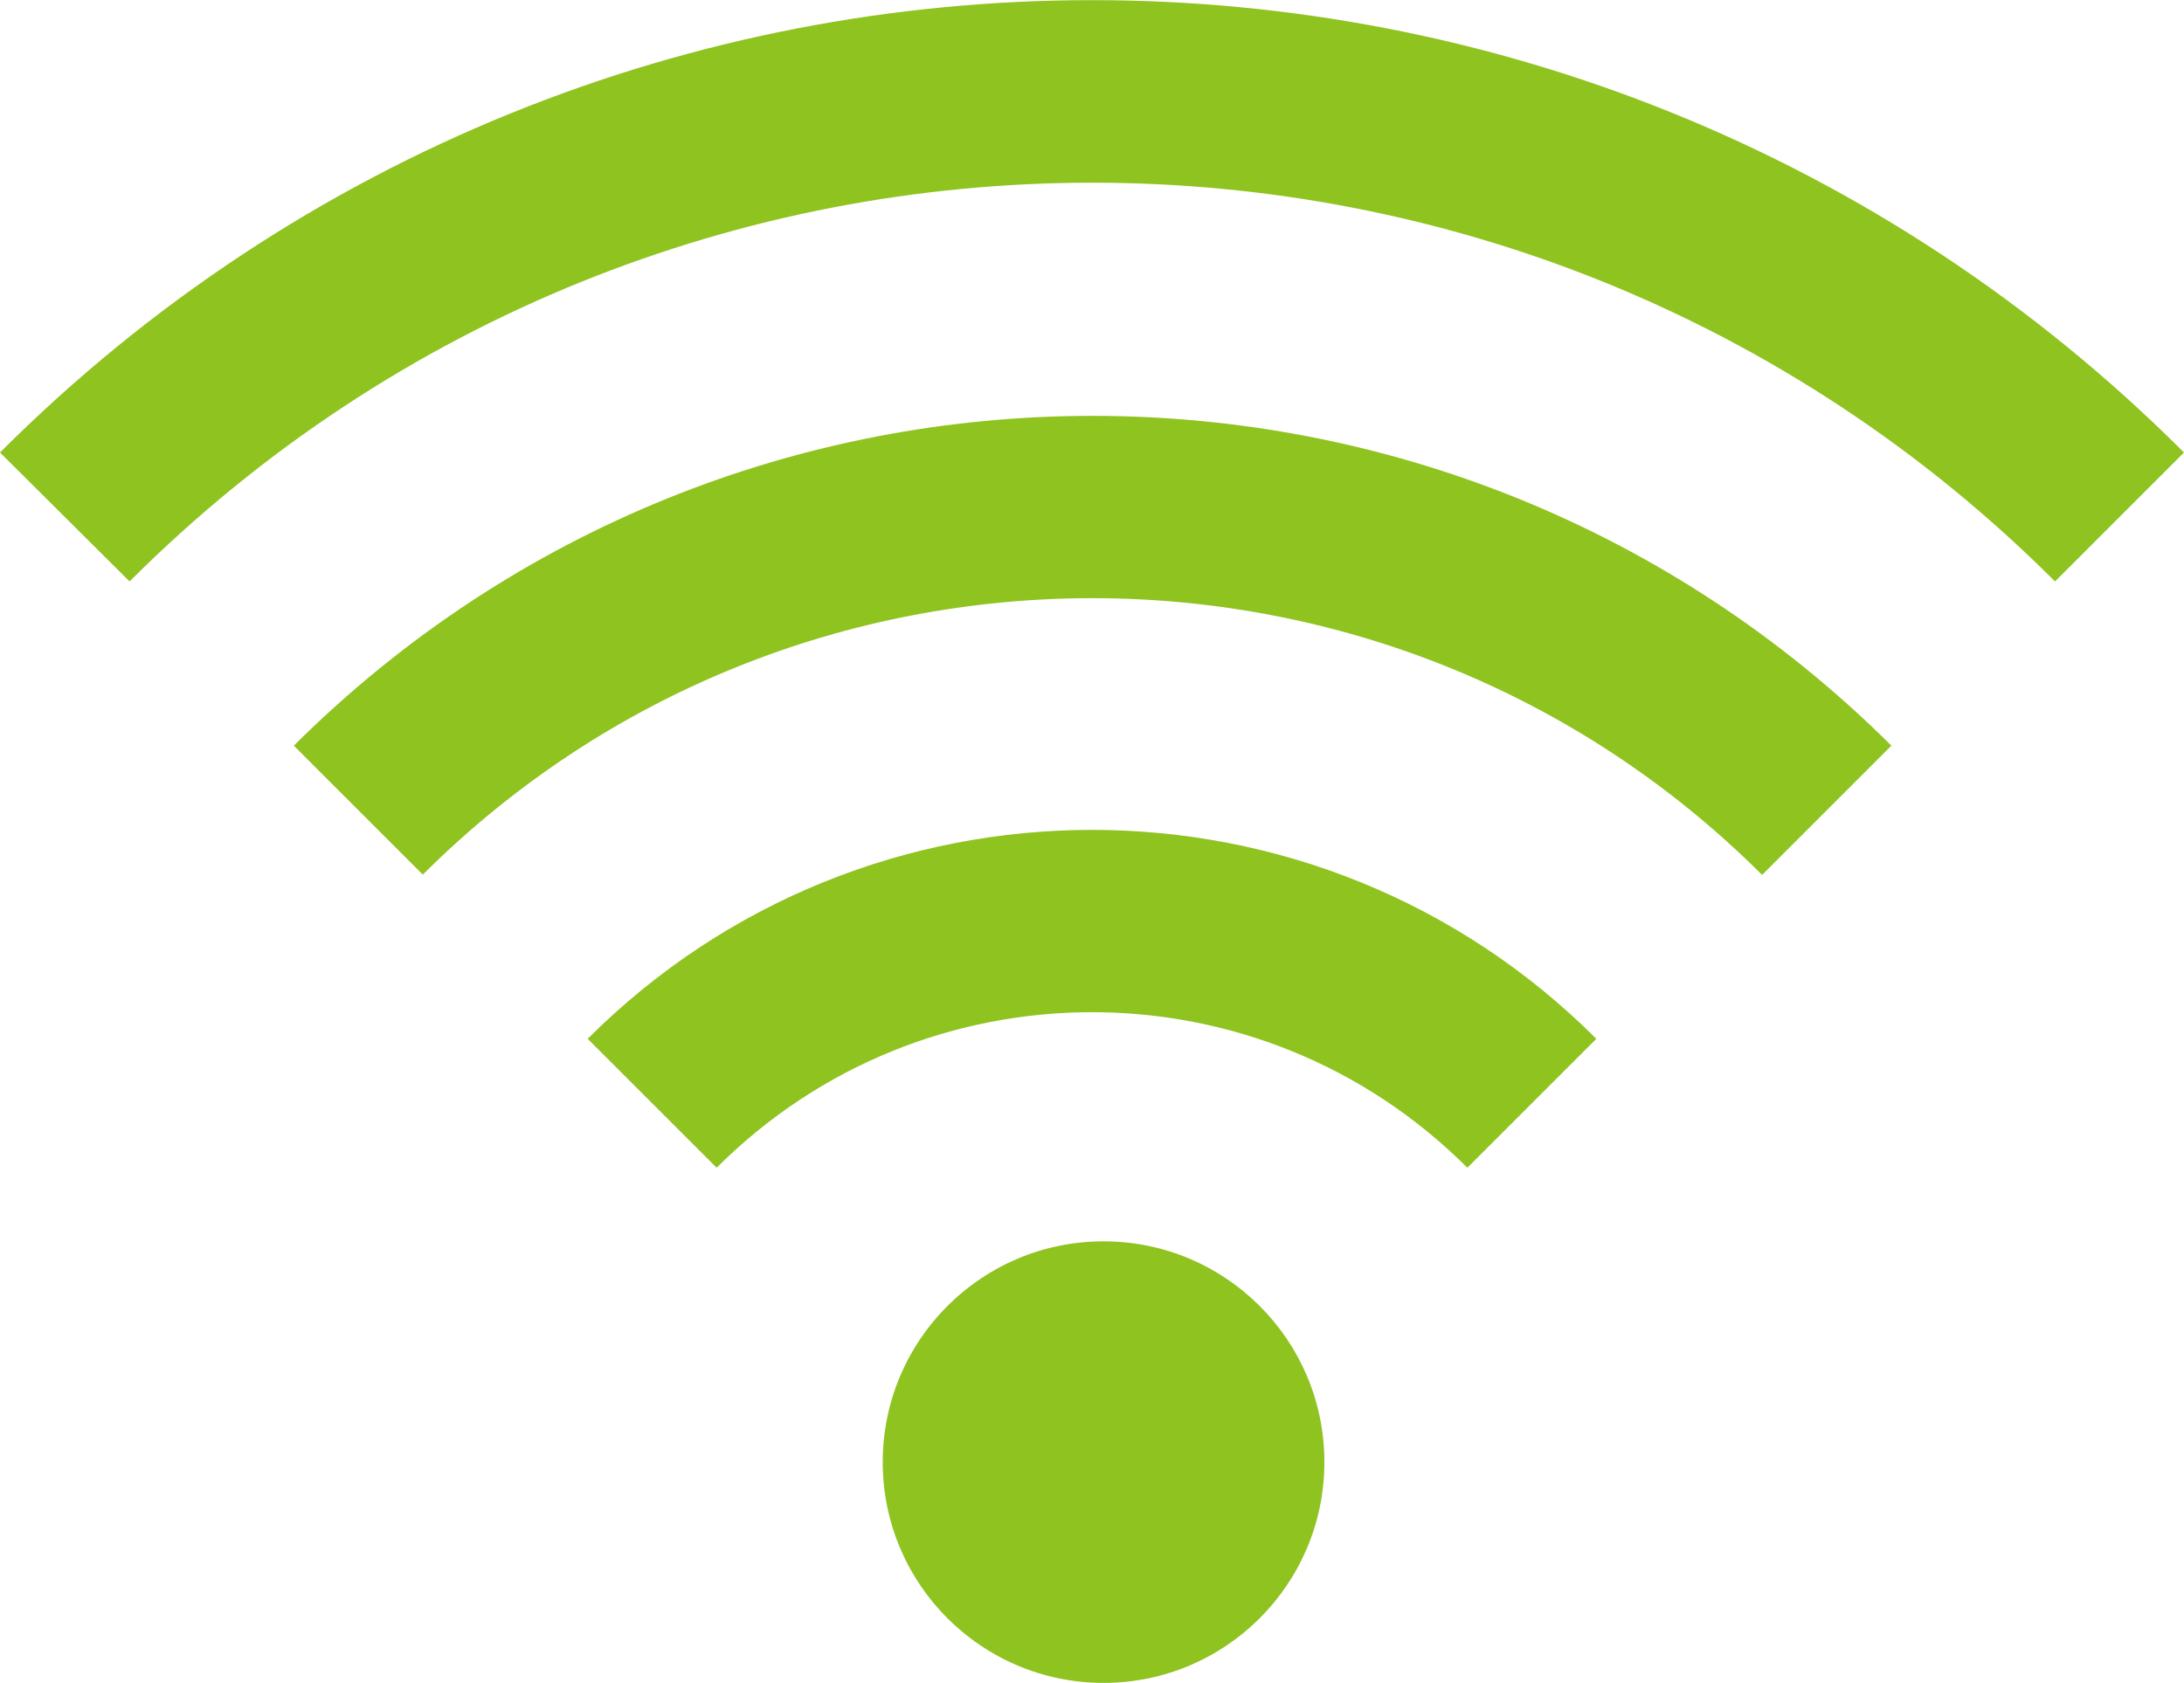
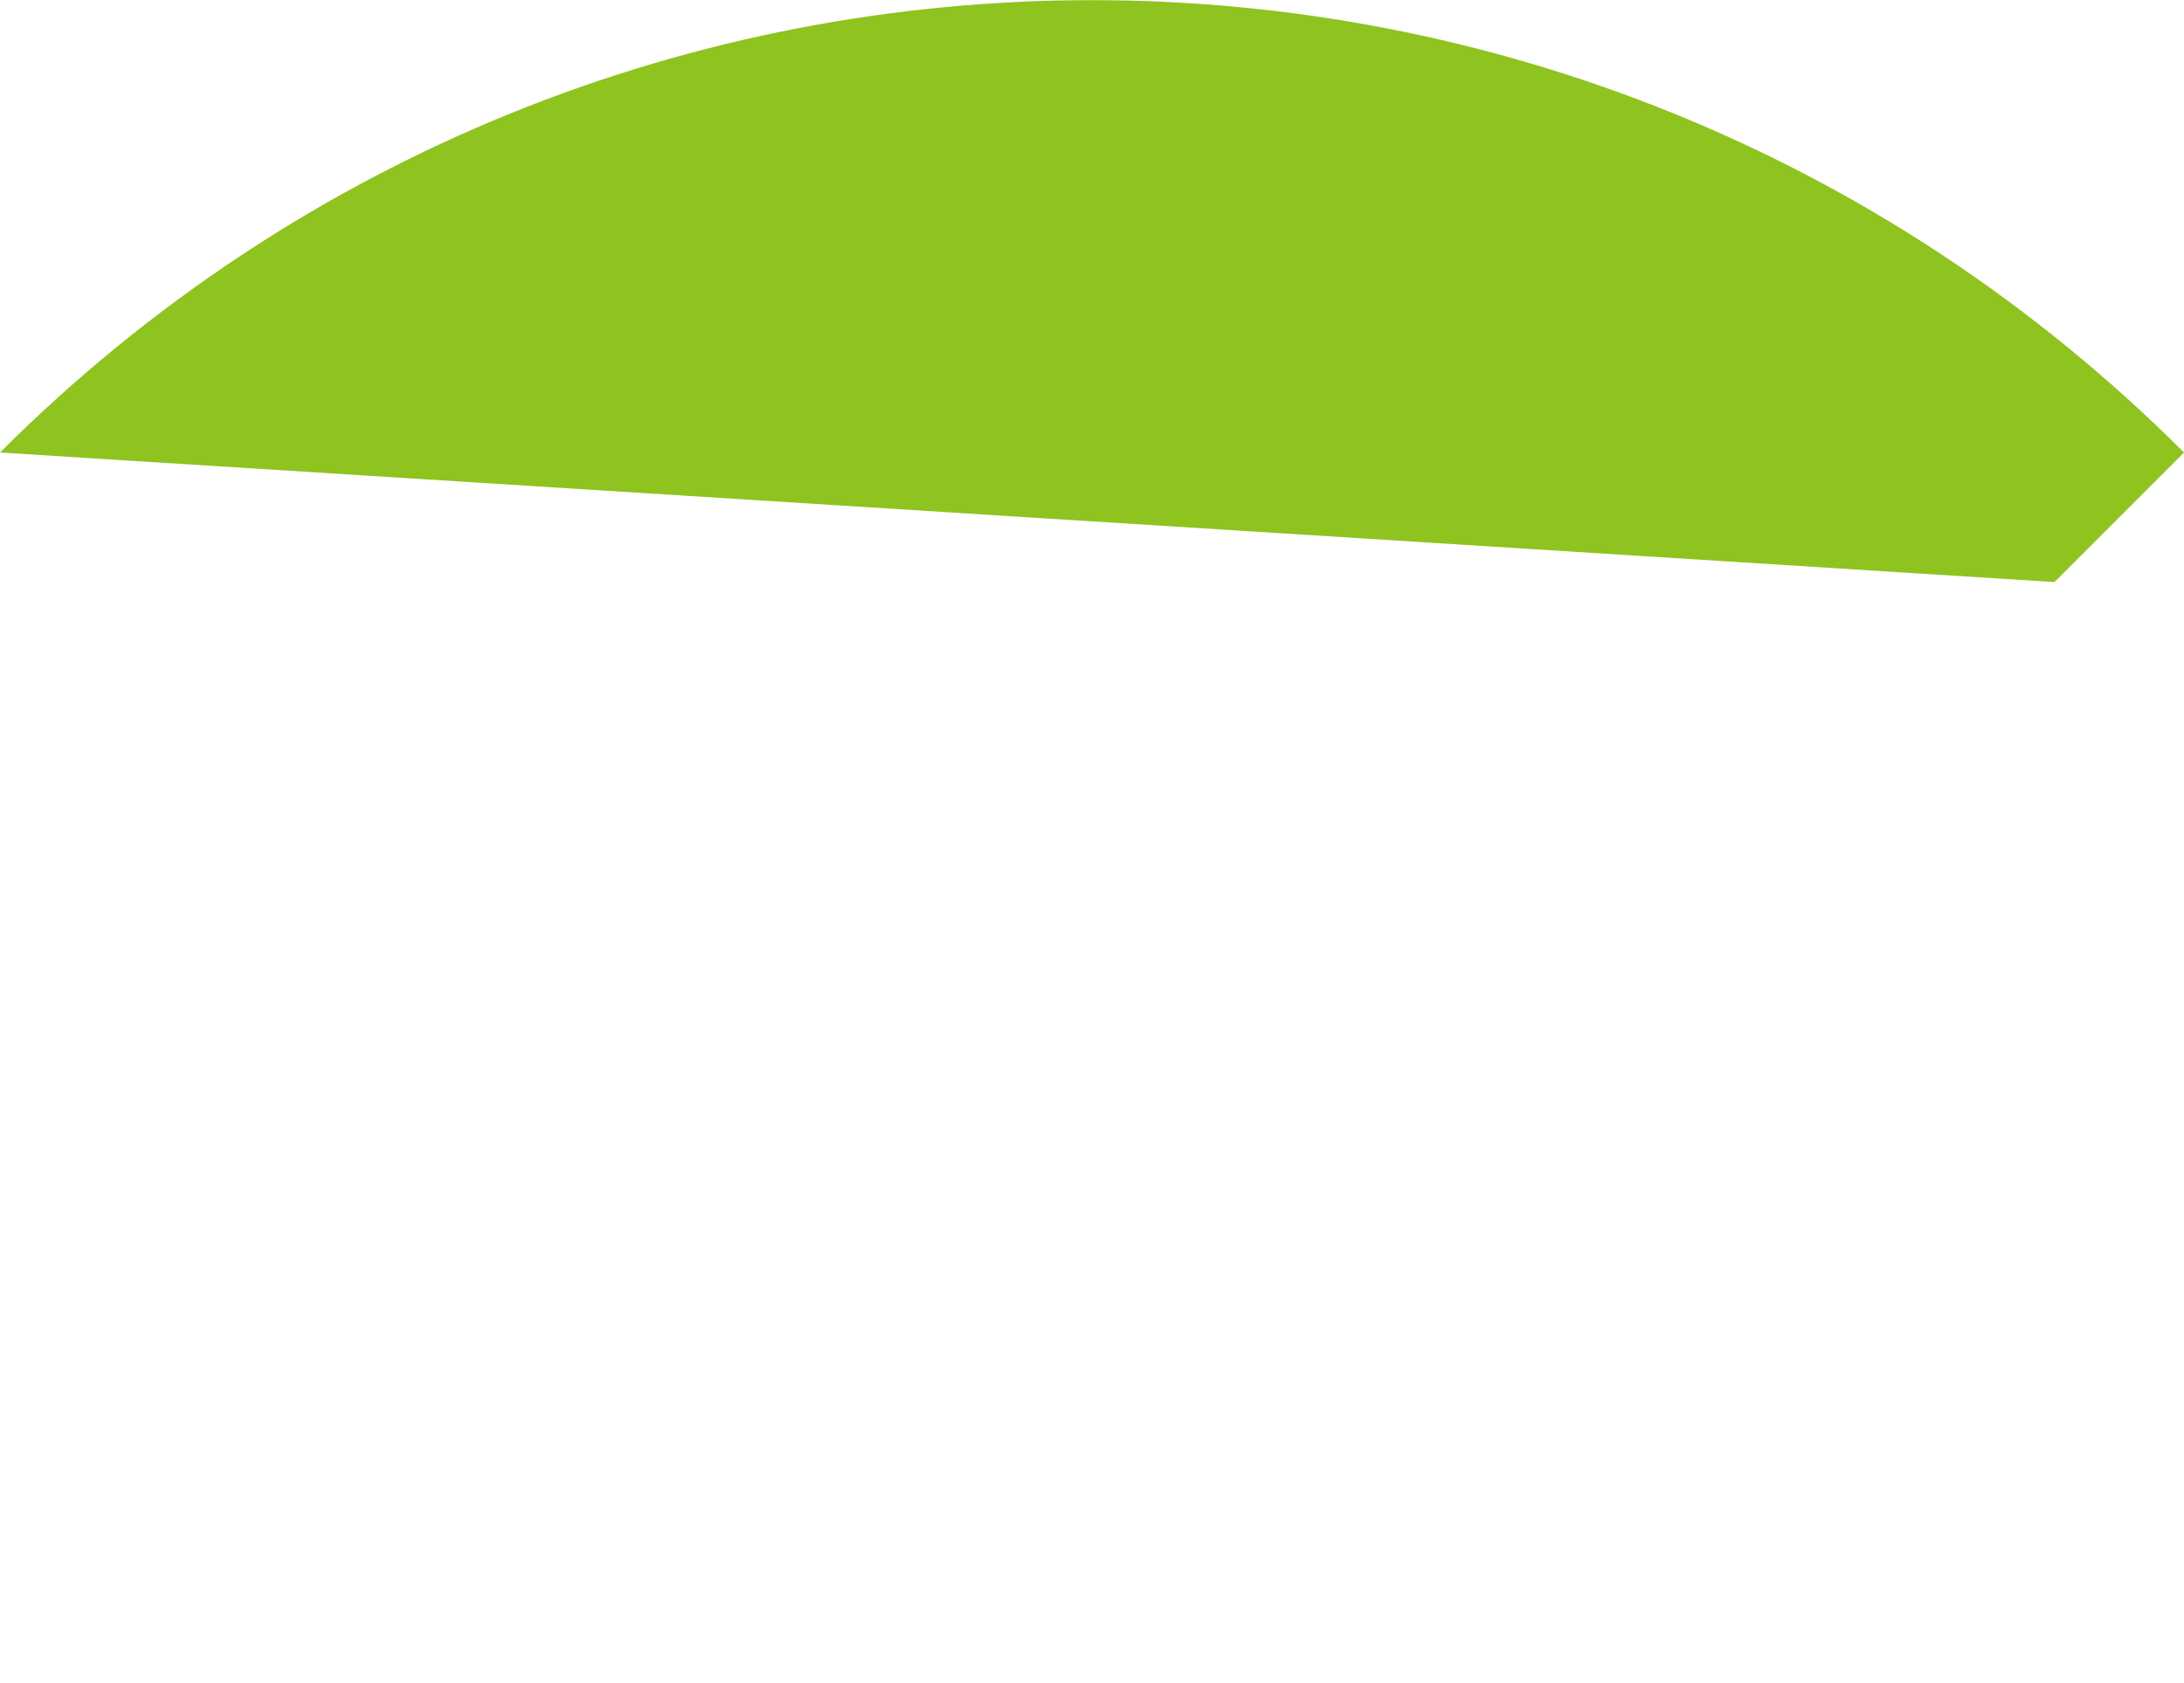
<svg xmlns="http://www.w3.org/2000/svg" id="_レイヤー_2" data-name="レイヤー 2" viewBox="0 0 35.9 27.67">
  <defs>
    <style>
      .cls-1 {
        fill: #8fc31f;
      }
    </style>
  </defs>
  <g id="_レイヤー_1-2" data-name="レイヤー 1">
    <g id="wifi-internet-svgrepo-com">
-       <circle id="_楕円形_5" data-name="楕円形 5" class="cls-1" cx="18.14" cy="24.04" r="3.63" />
-       <path id="_パス_79" data-name="パス 79" class="cls-1" d="m24.12,19.2c-3.41-3.41-8.93-3.41-12.34,0,0,0,0,0,0,0l-2.12-2.12c4.58-4.58,12-4.58,16.58,0,0,0,0,0,0,0l-2.12,2.12Z" />
-       <path id="_パス_80" data-name="パス 80" class="cls-1" d="m28.96,14.38c-6.08-6.06-15.93-6.06-22.01,0l-2.12-2.12c7.26-7.23,19-7.23,26.26,0l-2.12,2.12Z" />
-       <path id="_パス_81" data-name="パス 81" class="cls-1" d="m33.78,9.56C25.04.82,10.88.82,2.14,9.55c0,0,0,0-.01.01L0,7.44c9.91-9.91,25.97-9.92,35.89-.01,0,0,0,0,.01.01l-2.12,2.12Z" />
+       <path id="_パス_81" data-name="パス 81" class="cls-1" d="m33.78,9.56c0,0,0,0-.01.01L0,7.44c9.91-9.91,25.97-9.92,35.89-.01,0,0,0,0,.01.01l-2.12,2.12Z" />
    </g>
  </g>
</svg>